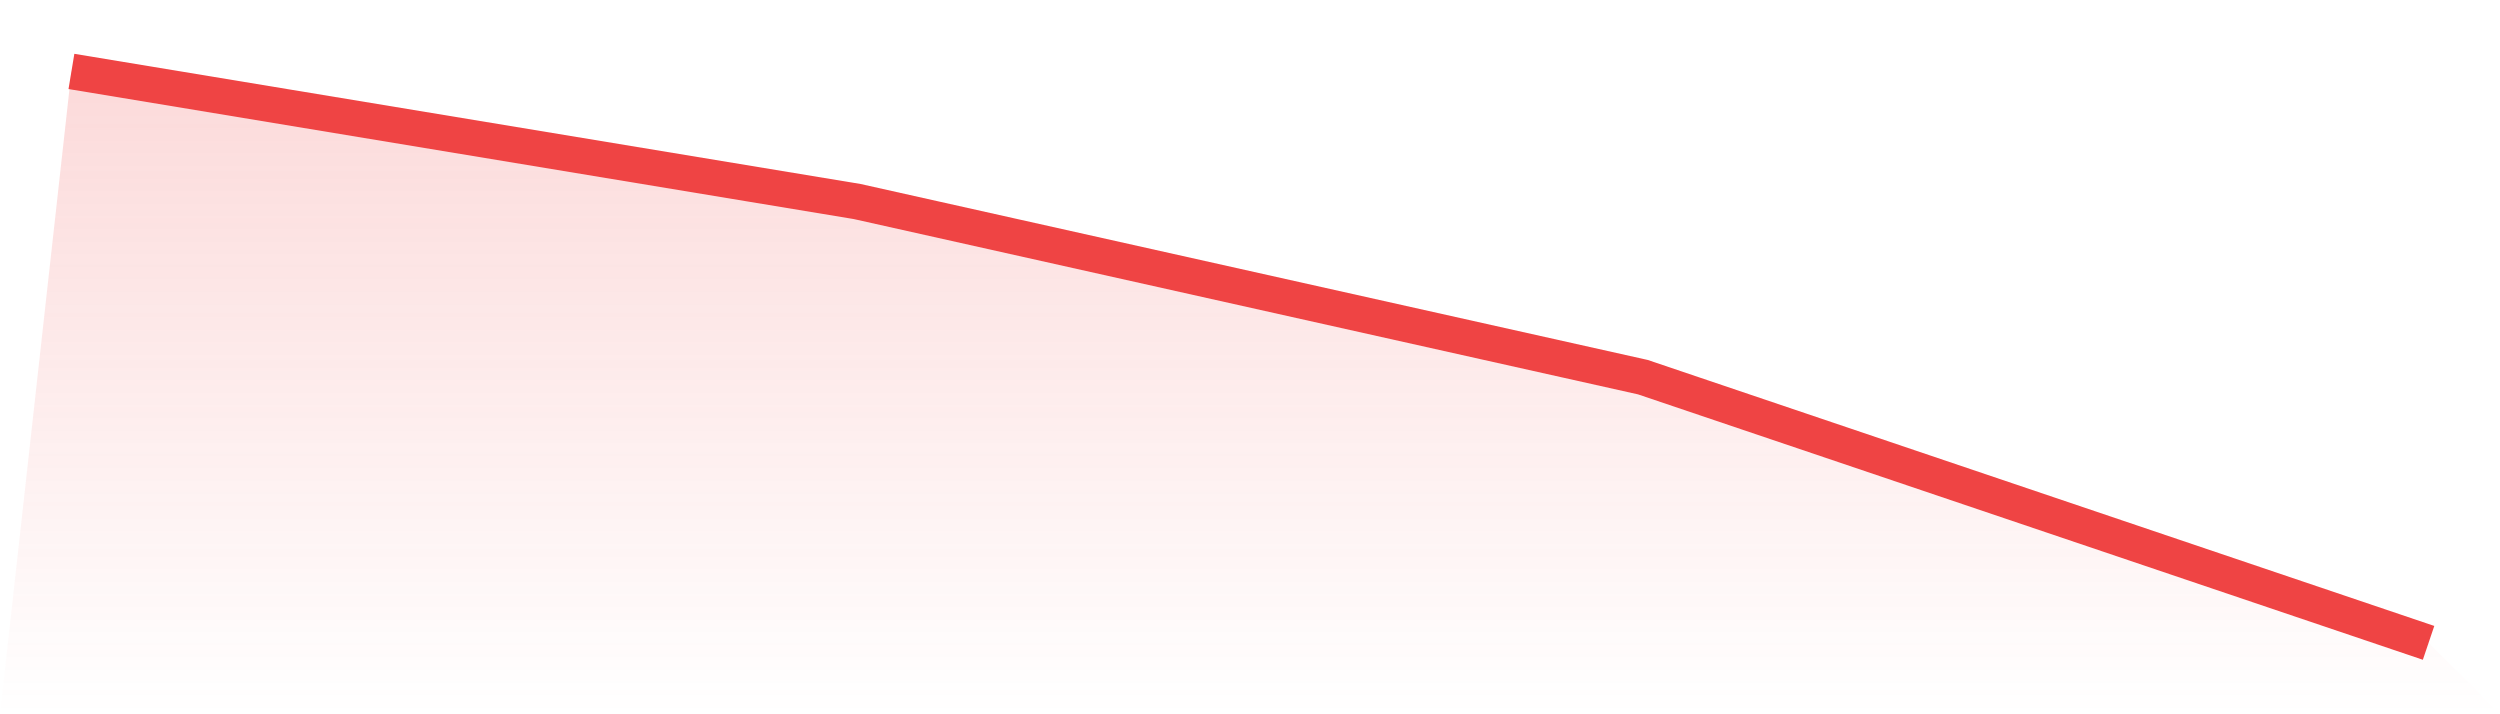
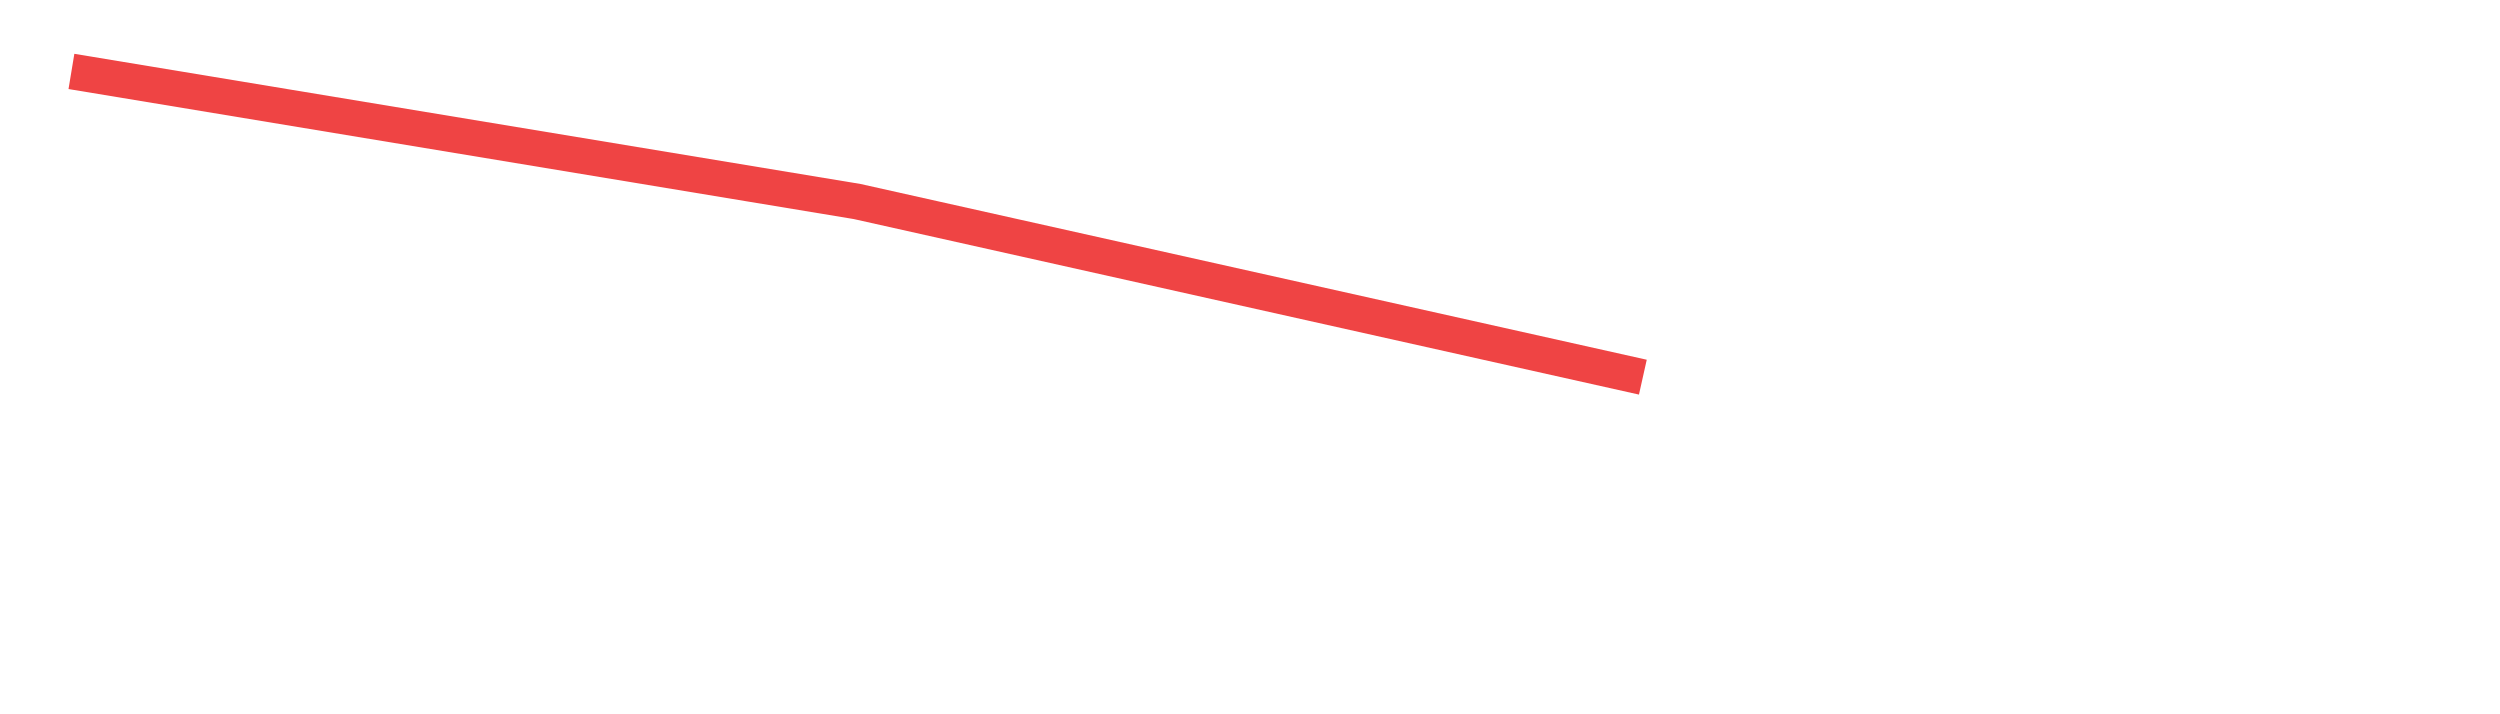
<svg xmlns="http://www.w3.org/2000/svg" viewBox="0 0 140 40">
  <defs>
    <linearGradient id="gradient" x1="0" x2="0" y1="0" y2="1">
      <stop offset="0%" stop-color="#ef4444" stop-opacity="0.2" />
      <stop offset="100%" stop-color="#ef4444" stop-opacity="0" />
    </linearGradient>
  </defs>
-   <path d="M4,4 L4,4 L48,11.285 L92,21.121 L136,36 L140,40 L0,40 z" fill="url(#gradient)" />
-   <path d="M4,4 L4,4 L48,11.285 L92,21.121 L136,36" fill="none" stroke="#ef4444" stroke-width="2" />
+   <path d="M4,4 L4,4 L48,11.285 L92,21.121 " fill="none" stroke="#ef4444" stroke-width="2" />
</svg>